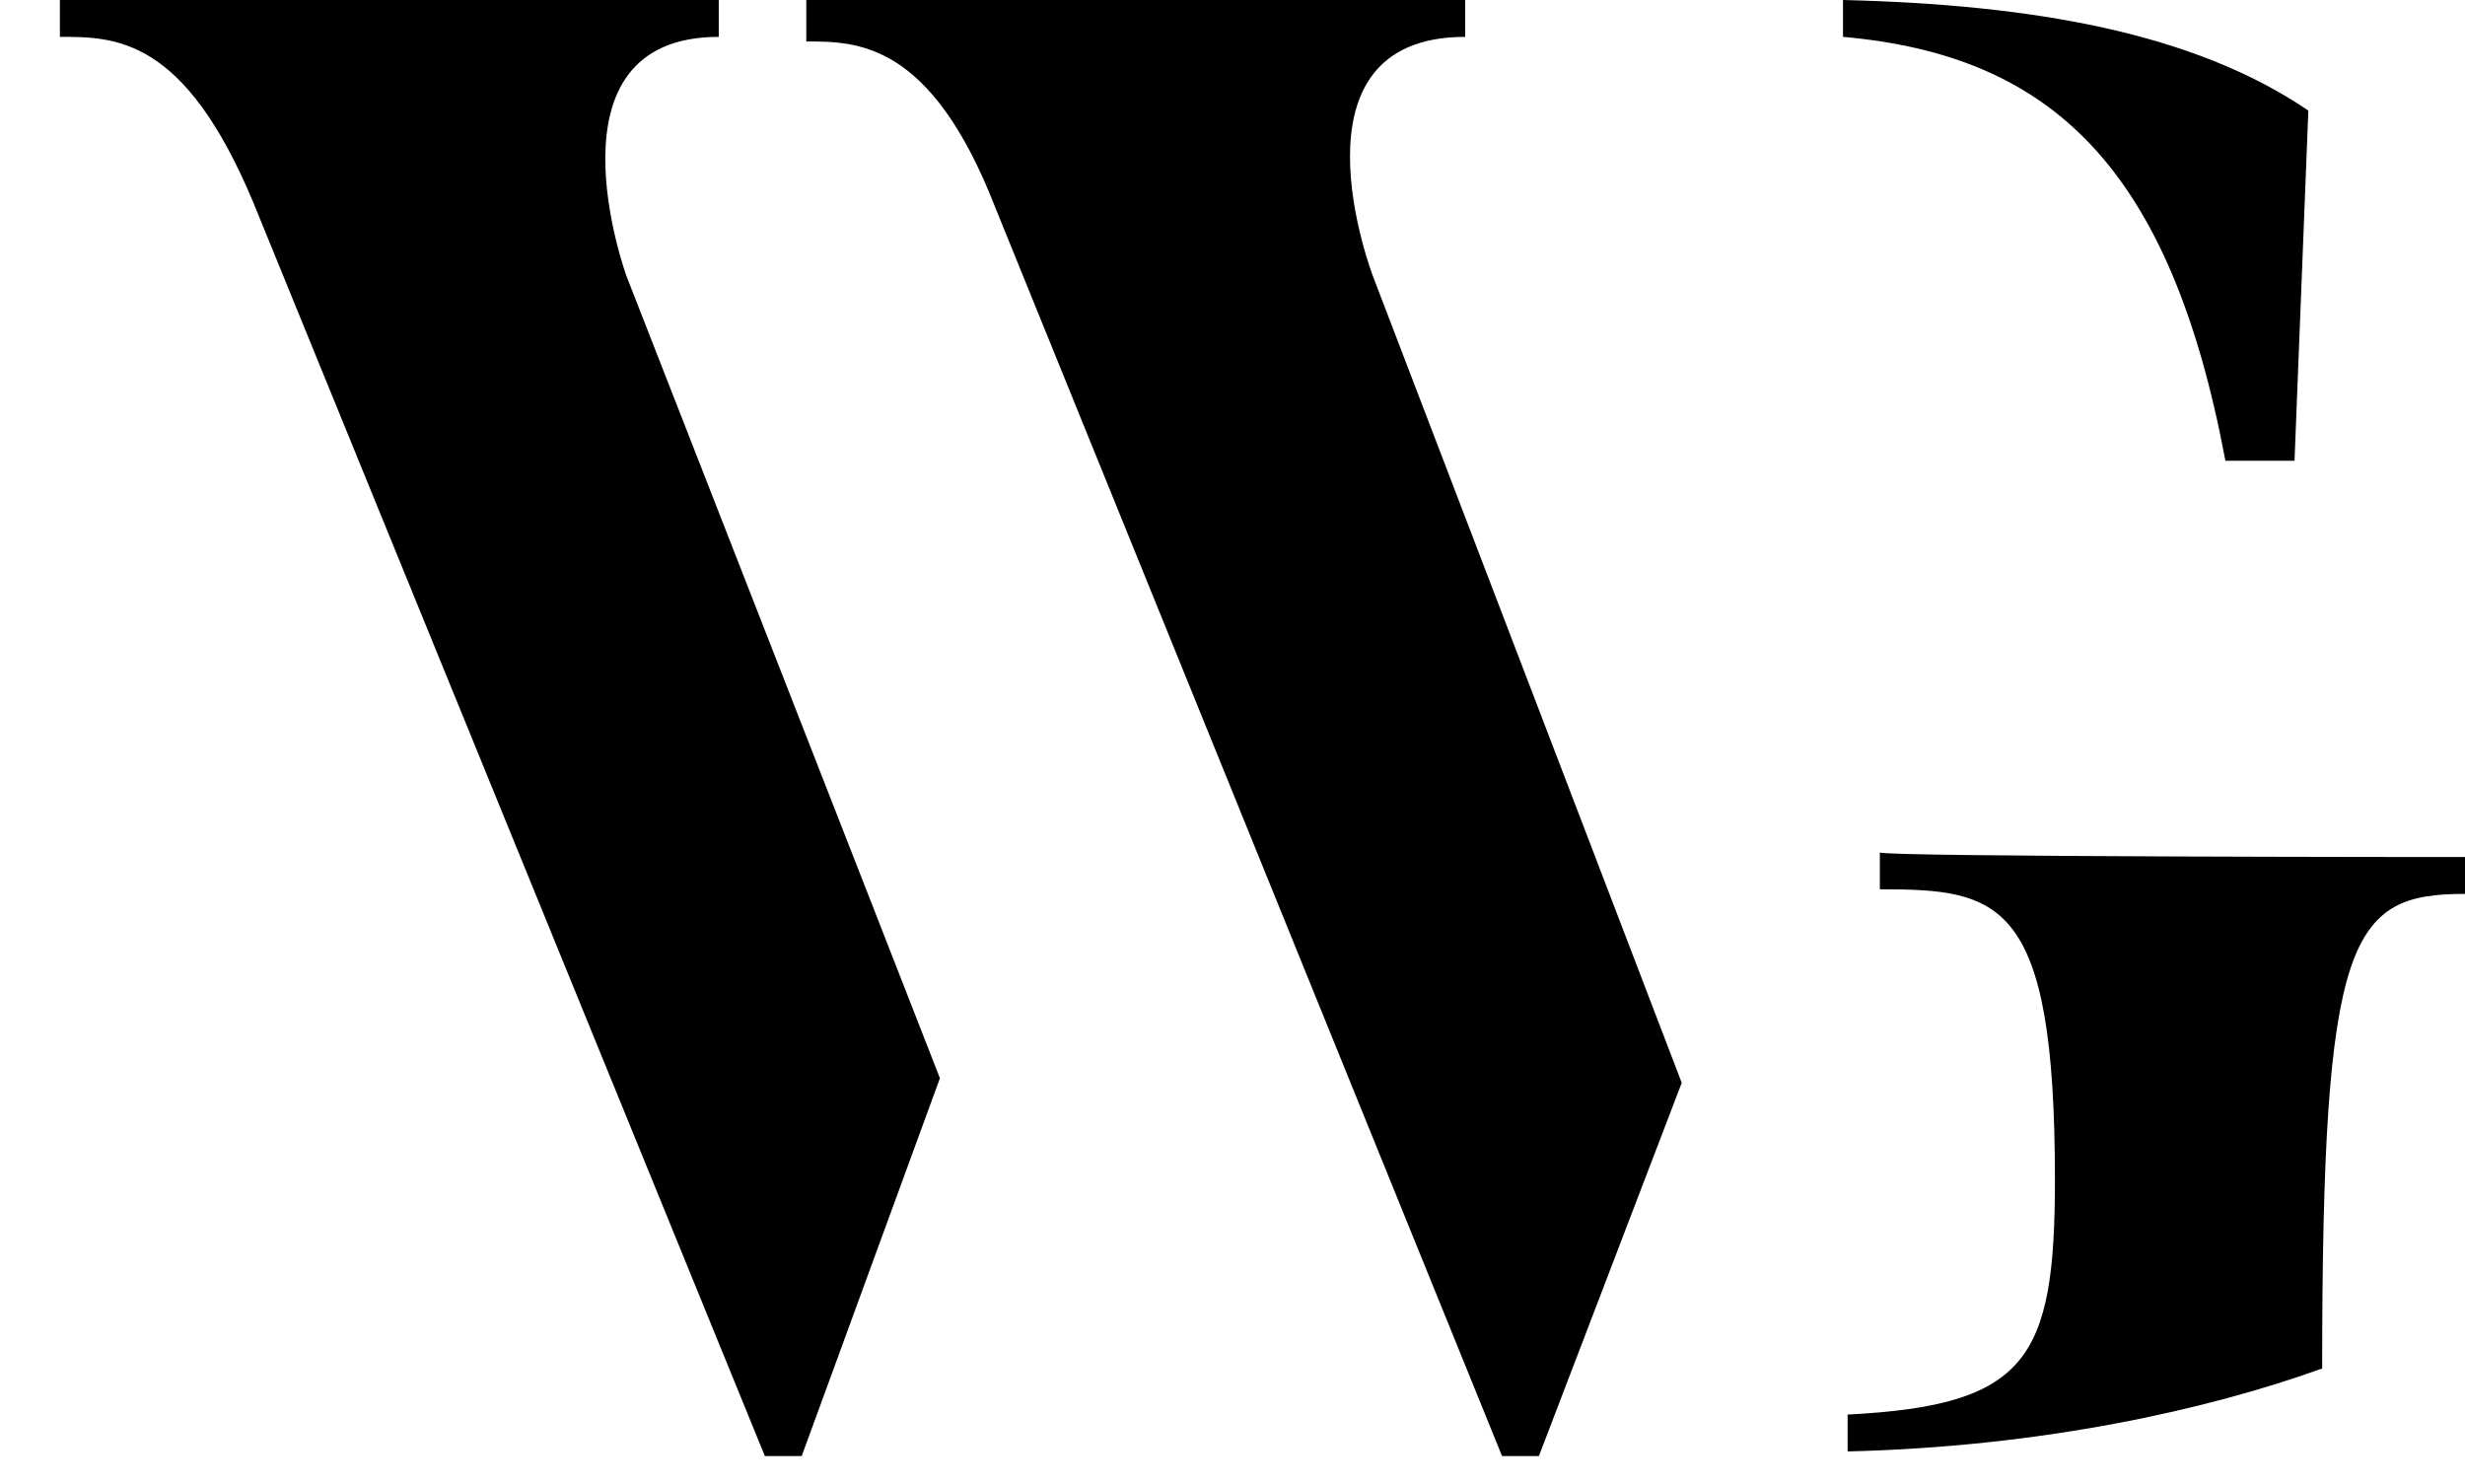
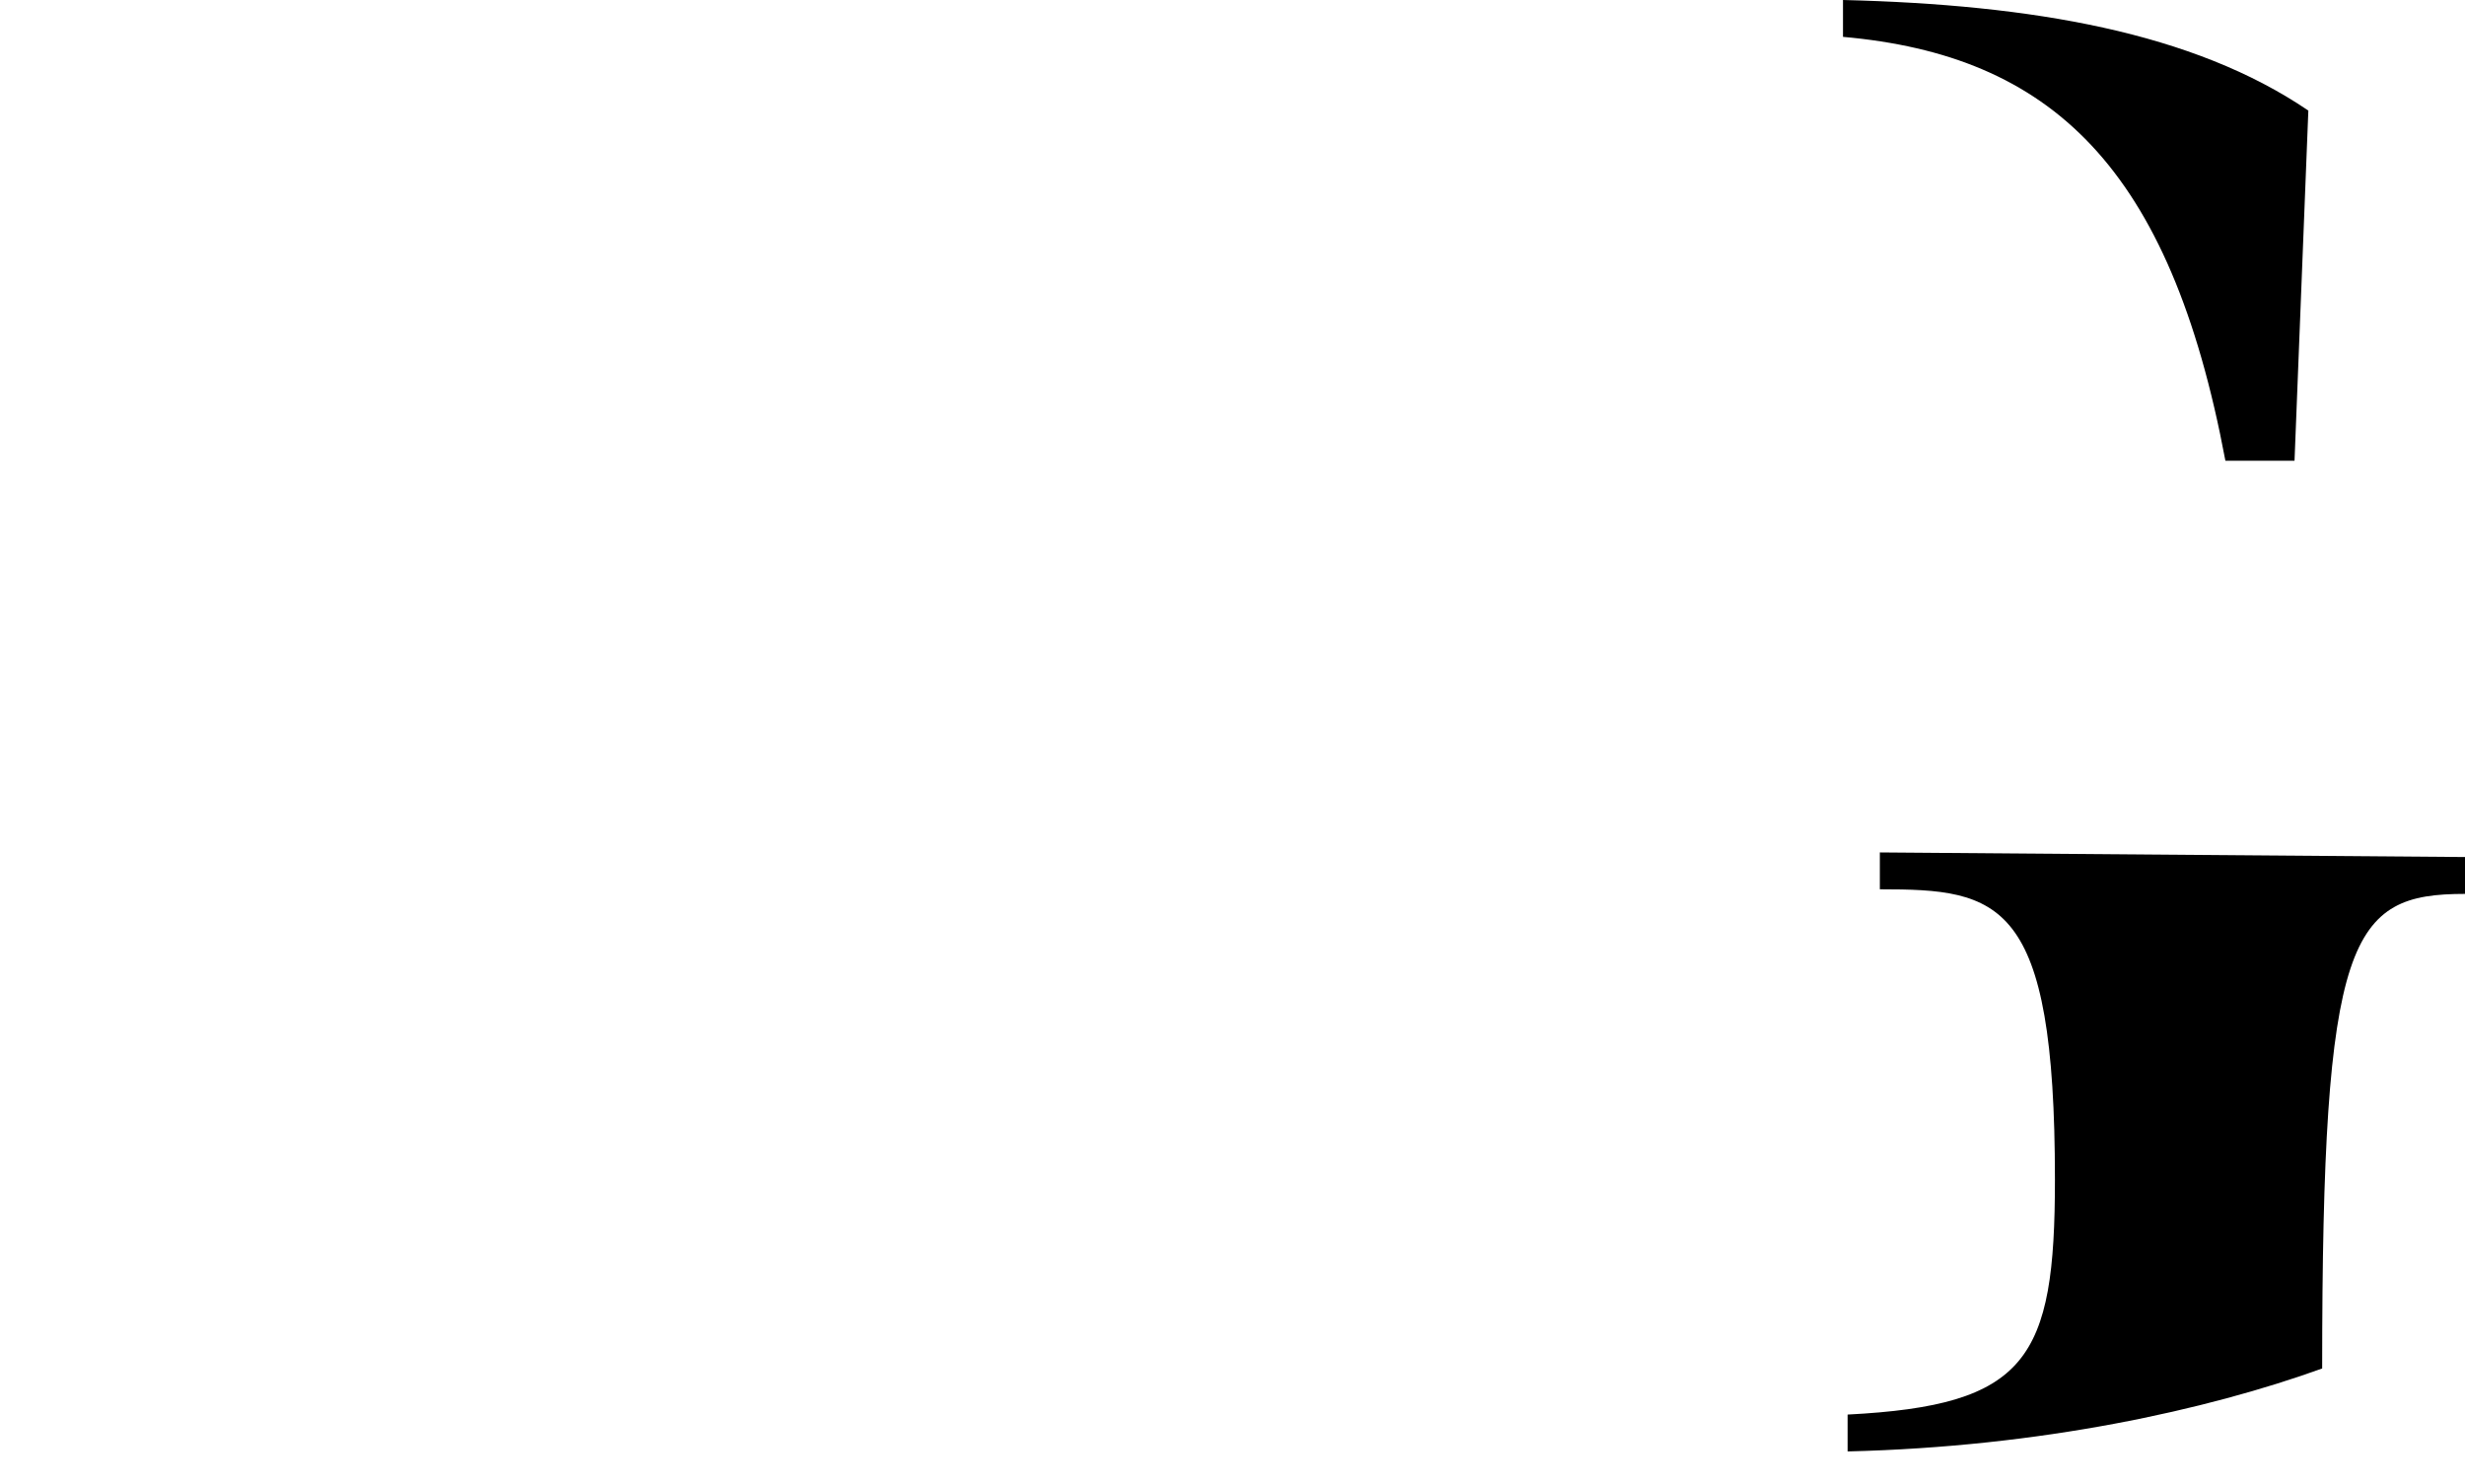
<svg xmlns="http://www.w3.org/2000/svg" id="Ebene_1" version="1.1" viewBox="0 0 53.5 32.2">
-   <path d="M13.6,6l6.8,17.4-3,8.2h-.8L5.5,4.4C4,.8,2.5.8,1.3.8v-.8h14.3v.8c-3.9,0-2,5.2-2,5.2ZM29.8,6l6.7,17.5-3.1,8.1h-.8L21.6,4.5c-1.4-3.6-3-3.6-4.1-3.6v-.9h14.3v.8c-4,0-2,5.2-2,5.2Z" />
-   <path d="M40,.8v-.8c4.1.1,7.6.7,10.1,2.4l-.3,7.6h-1.5c-1.2-6.4-3.8-8.8-8.3-9.2ZM53.5,18.6v.8c-2.5,0-3.1.9-3.1,10.3-2.5.9-6.1,1.7-10.3,1.8v-.8c3.9-.2,4.5-1.2,4.5-5.1,0-6.1-1.2-6.3-3.8-6.3v-.8c0,.1,12.7.1,12.7.1Z" />
+   <path d="M40,.8v-.8c4.1.1,7.6.7,10.1,2.4l-.3,7.6h-1.5c-1.2-6.4-3.8-8.8-8.3-9.2ZM53.5,18.6v.8c-2.5,0-3.1.9-3.1,10.3-2.5.9-6.1,1.7-10.3,1.8v-.8c3.9-.2,4.5-1.2,4.5-5.1,0-6.1-1.2-6.3-3.8-6.3v-.8Z" />
</svg>